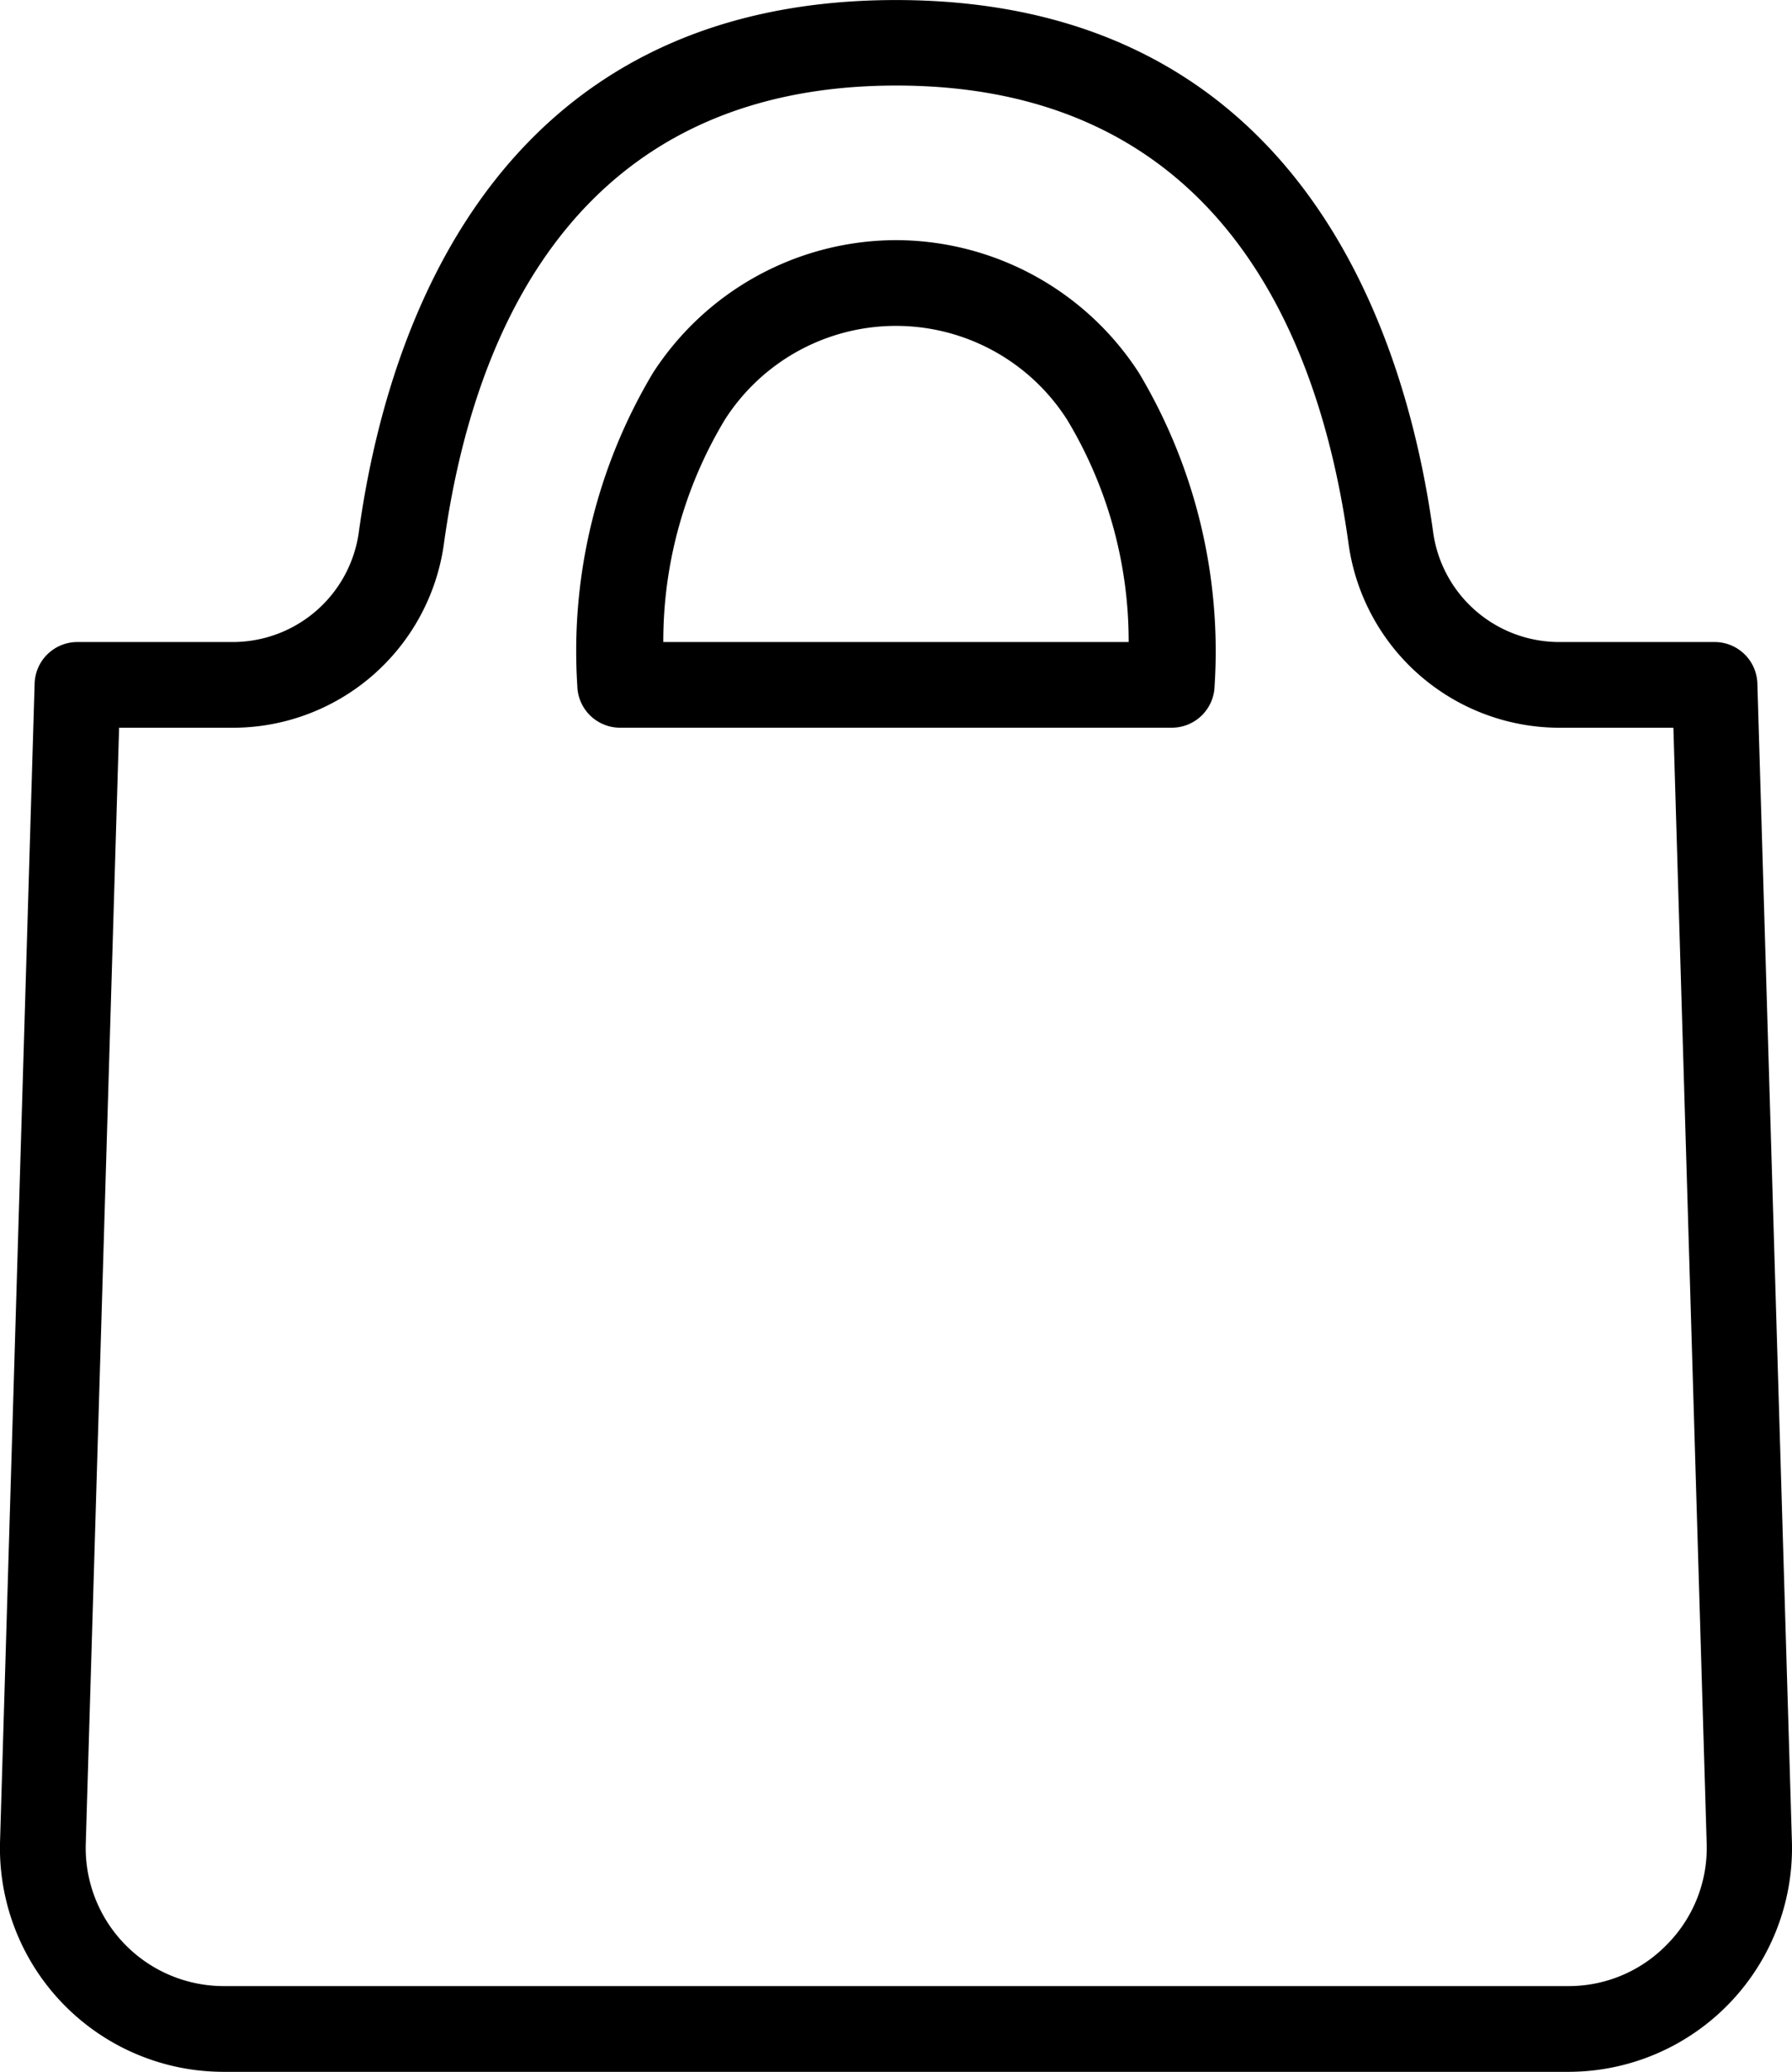
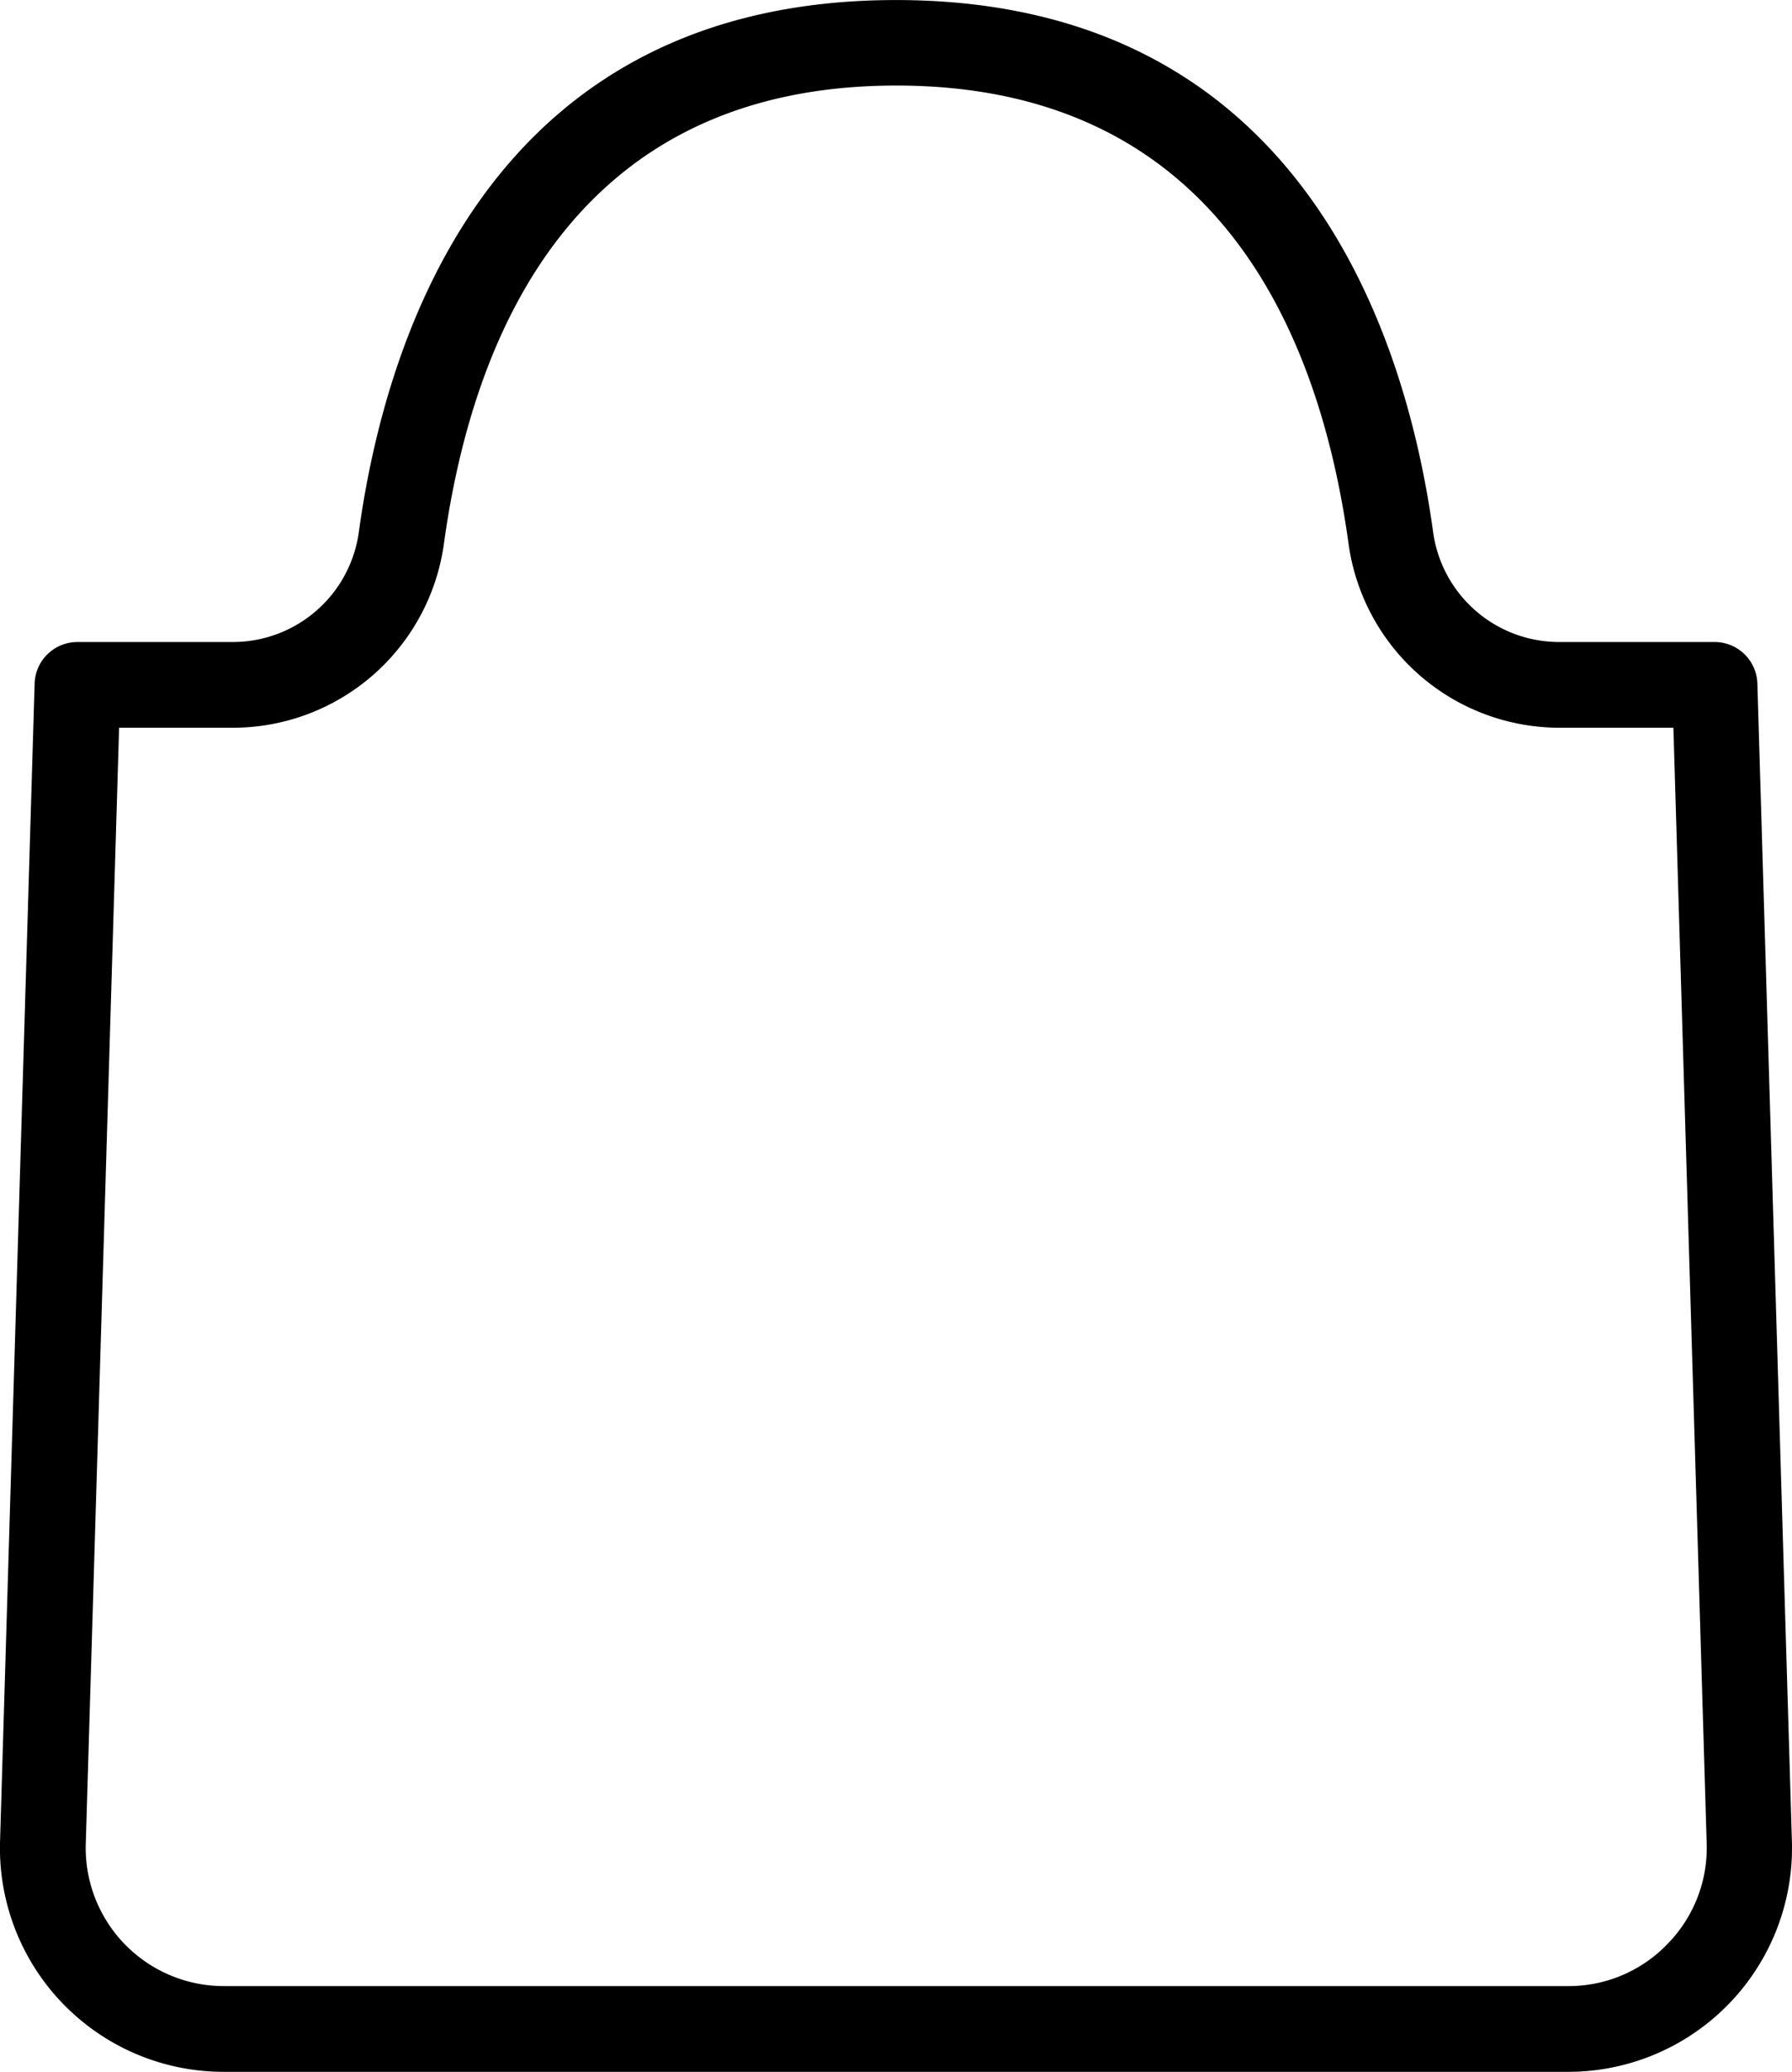
<svg xmlns="http://www.w3.org/2000/svg" width="39.074" height="45.166" viewBox="0 0 39.074 45.166">
  <g transform="translate(-631.896 -621.825)">
    <path d="M670.215,636.727a.933.933,0,0,0-.934-.906h-3.389a2.775,2.775,0,0,1-2.745-2.381c-.594-4.338-2.906-11.614-11.714-11.614s-11.121,7.276-11.715,11.614a2.775,2.775,0,0,1-2.745,2.381h-3.388a.933.933,0,0,0-.934.906l-.754,25.239a4.878,4.878,0,0,0,4.878,5.025H666.09a4.879,4.879,0,0,0,4.878-5.026Zm-1.964,27.481a2.987,2.987,0,0,1-2.161.914H636.776a3.012,3.012,0,0,1-3.01-3.1l.727-24.332h2.481a4.649,4.649,0,0,0,4.6-4c.626-4.562,2.844-10,9.865-10s9.237,5.438,9.863,10a4.649,4.649,0,0,0,4.6,4h2.482l.726,24.331A2.993,2.993,0,0,1,668.251,664.208Z" />
-     <path d="M677.581,637.935h0a6.327,6.327,0,0,0-5.3,2.892,11.821,11.821,0,0,0-1.651,6.822.933.933,0,0,0,.934.915h12.028a.934.934,0,0,0,.934-.915,11.823,11.823,0,0,0-1.651-6.822A6.324,6.324,0,0,0,677.581,637.935Zm-5.076,8.761a9.356,9.356,0,0,1,1.341-4.845,4.427,4.427,0,0,1,7.465,0,9.359,9.359,0,0,1,1.341,4.845Z" transform="translate(-26.146 -10.875)" />
  </g>
</svg>